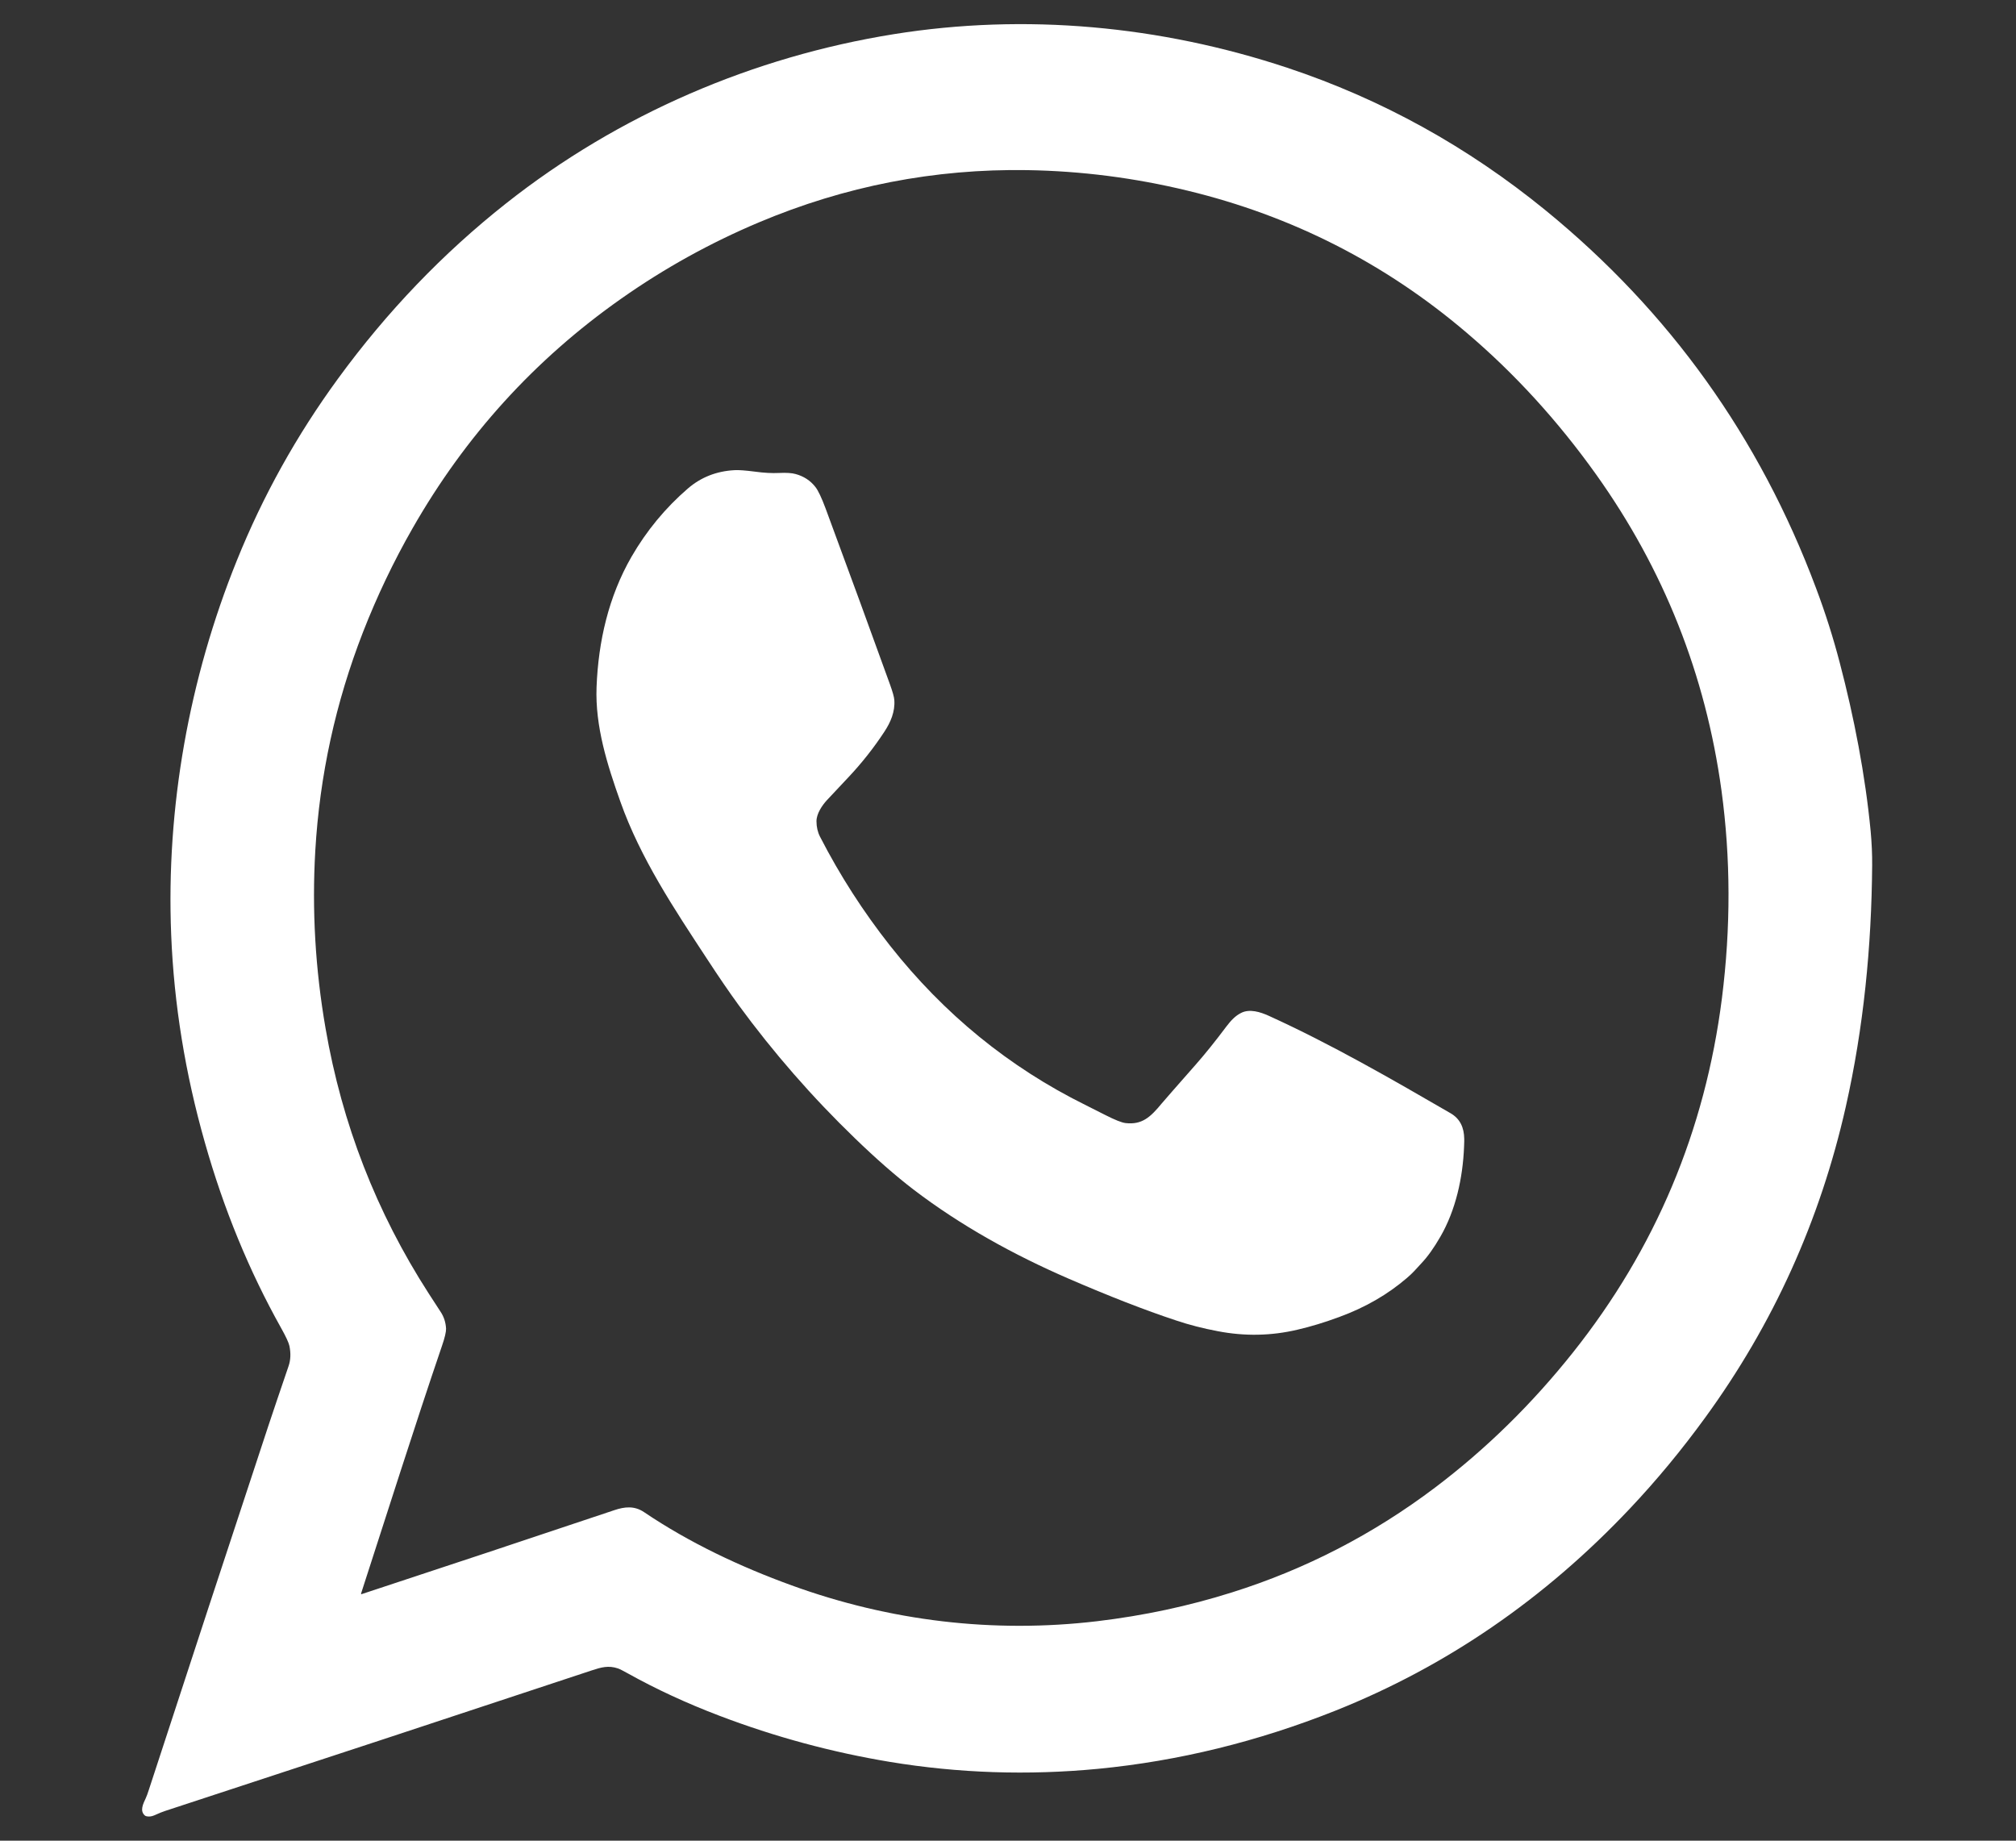
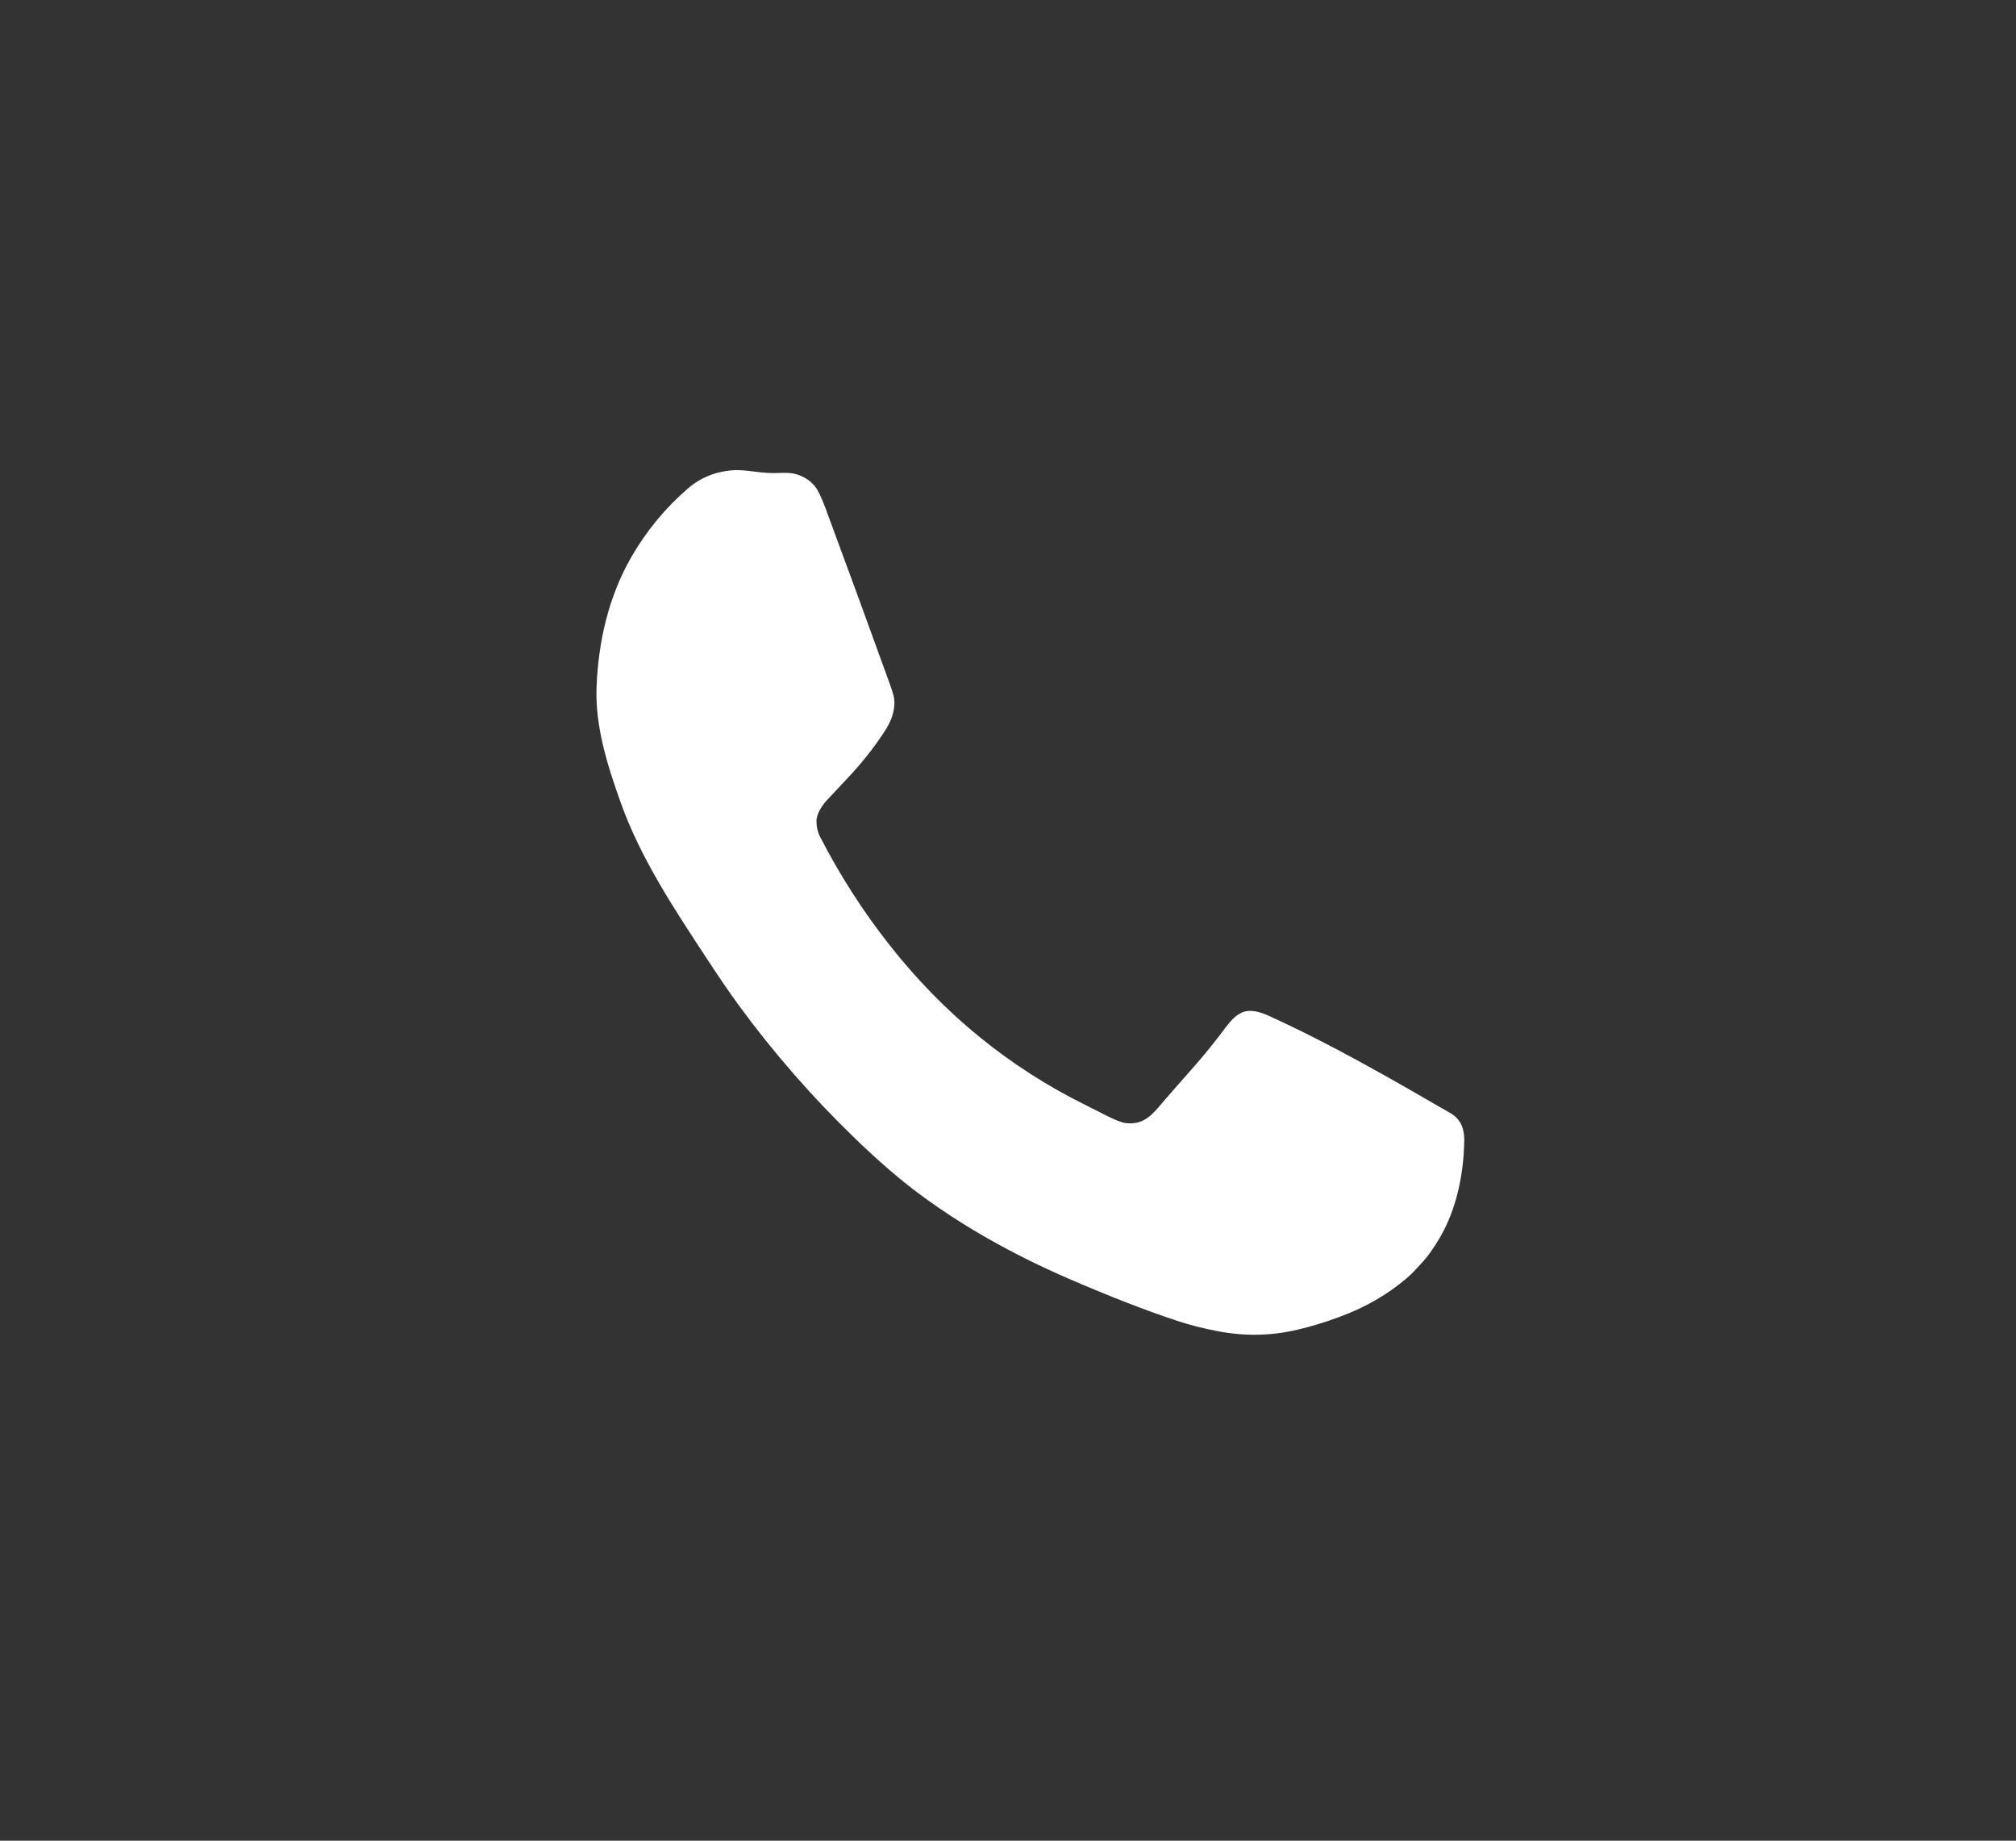
<svg xmlns="http://www.w3.org/2000/svg" width="23" height="21" viewBox="0 0 23 21" fill="none">
  <rect x="0" y="0" width="23" height="21" fill="#333333" stroke="none" />
-   <path d="M1.652 20.712C1.593 20.66 1.632 20.581 1.663 20.515C1.673 20.492 1.685 20.462 1.697 20.423C2.157 19.014 2.612 17.628 3.063 16.263C3.12 16.093 3.196 15.866 3.293 15.583C3.316 15.515 3.319 15.439 3.302 15.356C3.294 15.318 3.262 15.249 3.206 15.149C2.842 14.499 2.552 13.794 2.337 13.034C2.113 12.247 1.985 11.457 1.953 10.665C1.894 9.21 2.157 7.745 2.702 6.395C3 5.656 3.385 4.965 3.857 4.319C4.415 3.555 5.054 2.889 5.773 2.321C7.061 1.303 8.596 0.647 10.196 0.39C11.698 0.149 13.239 0.293 14.686 0.773C15.76 1.13 16.743 1.673 17.636 2.402C19.047 3.555 20.075 4.99 20.718 6.708C20.824 6.989 20.914 7.273 20.989 7.56C21.152 8.18 21.281 8.844 21.342 9.485C21.354 9.617 21.36 9.746 21.359 9.872C21.352 10.798 21.262 11.722 21.058 12.627C20.765 13.925 20.23 15.108 19.452 16.176C19.183 16.546 18.897 16.891 18.595 17.211C17.622 18.242 16.502 19.011 15.237 19.516C14.348 19.87 13.446 20.091 12.53 20.18C11.727 20.257 10.934 20.23 10.152 20.101C9.489 19.991 8.841 19.816 8.206 19.574C7.833 19.432 7.485 19.271 7.162 19.091C7.108 19.061 7.071 19.042 7.051 19.035C6.943 18.998 6.858 19.022 6.755 19.056C5.22 19.565 3.597 20.1 1.886 20.66C1.855 20.67 1.812 20.687 1.76 20.711C1.728 20.725 1.696 20.728 1.666 20.72C1.66 20.718 1.656 20.715 1.652 20.712ZM4.126 18.187C5.075 17.875 6.036 17.555 7.009 17.229C7.128 17.189 7.238 17.178 7.347 17.251C7.868 17.603 8.447 17.875 9.031 18.087C10.153 18.495 11.335 18.636 12.518 18.496C13.046 18.433 13.559 18.324 14.056 18.167C14.895 17.903 15.667 17.504 16.374 16.97C16.952 16.533 17.475 16.021 17.944 15.432C18.886 14.248 19.453 12.9 19.645 11.389C19.747 10.582 19.745 9.792 19.64 9.019C19.459 7.698 18.982 6.497 18.211 5.415C17.773 4.801 17.279 4.26 16.73 3.794C15.801 3.003 14.74 2.463 13.548 2.175C12.945 2.029 12.336 1.951 11.722 1.941C10.661 1.924 9.64 2.123 8.658 2.537C8.103 2.771 7.579 3.061 7.085 3.409C6.102 4.1 5.309 4.973 4.707 6.027C4.489 6.408 4.301 6.803 4.142 7.21C3.829 8.014 3.647 8.846 3.597 9.707C3.558 10.381 3.597 11.056 3.714 11.731C3.902 12.824 4.295 13.832 4.891 14.757C4.924 14.807 4.969 14.877 5.026 14.965C5.065 15.023 5.085 15.087 5.089 15.158C5.09 15.194 5.075 15.261 5.042 15.356C4.733 16.262 4.401 17.313 4.119 18.181C4.119 18.181 4.119 18.183 4.119 18.183C4.119 18.184 4.12 18.185 4.12 18.186C4.121 18.187 4.122 18.187 4.123 18.187C4.124 18.188 4.125 18.188 4.126 18.187Z" fill="white" />
-   <path d="M16.049 14.582C15.831 14.769 15.576 14.916 15.285 15.023C15.116 15.086 14.955 15.135 14.803 15.17C14.504 15.241 14.201 15.246 13.897 15.188C13.726 15.156 13.567 15.115 13.418 15.065C13.061 14.947 12.651 14.787 12.187 14.586C11.563 14.315 10.961 13.983 10.42 13.57C10.218 13.415 9.996 13.221 9.754 12.987C9.265 12.515 8.823 12.008 8.427 11.467C8.32 11.32 8.2 11.145 8.067 10.941C7.693 10.371 7.307 9.793 7.078 9.147C6.928 8.725 6.789 8.287 6.806 7.839C6.826 7.316 6.944 6.805 7.204 6.353C7.376 6.055 7.591 5.795 7.848 5.573C7.997 5.445 8.174 5.375 8.38 5.364C8.427 5.361 8.505 5.367 8.614 5.381C8.717 5.395 8.808 5.4 8.887 5.396C8.971 5.392 9.034 5.396 9.076 5.408C9.169 5.433 9.245 5.482 9.302 5.555C9.334 5.595 9.373 5.678 9.419 5.801C9.694 6.545 9.939 7.213 10.153 7.807C10.184 7.893 10.201 7.953 10.203 7.986C10.213 8.119 10.161 8.24 10.089 8.349C9.969 8.532 9.833 8.704 9.681 8.866C9.556 9 9.473 9.087 9.434 9.129C9.379 9.189 9.315 9.283 9.315 9.37C9.315 9.435 9.329 9.495 9.356 9.547C9.583 9.989 9.85 10.403 10.155 10.79C10.77 11.569 11.511 12.174 12.378 12.604C12.454 12.643 12.531 12.681 12.608 12.72C12.72 12.777 12.798 12.808 12.842 12.813C13.028 12.834 13.124 12.747 13.253 12.59C13.283 12.554 13.412 12.407 13.639 12.149C13.746 12.028 13.864 11.881 13.993 11.709C14.043 11.644 14.091 11.591 14.158 11.557C14.256 11.506 14.38 11.546 14.475 11.589C15.187 11.913 15.868 12.306 16.548 12.7C16.659 12.764 16.703 12.865 16.705 12.992C16.706 13 16.705 13.031 16.703 13.084C16.689 13.438 16.608 13.806 16.433 14.109C16.36 14.236 16.288 14.337 16.216 14.413C16.199 14.432 16.172 14.461 16.135 14.501C16.113 14.525 16.084 14.552 16.049 14.582Z" fill="white" />
+   <path d="M16.049 14.582C15.831 14.769 15.576 14.916 15.285 15.023C15.116 15.086 14.955 15.135 14.803 15.17C14.504 15.241 14.201 15.246 13.897 15.188C13.726 15.156 13.567 15.115 13.418 15.065C13.061 14.947 12.651 14.787 12.187 14.586C11.563 14.315 10.961 13.983 10.42 13.57C10.218 13.415 9.996 13.221 9.754 12.987C9.265 12.515 8.823 12.008 8.427 11.467C8.32 11.32 8.2 11.145 8.067 10.941C7.693 10.371 7.307 9.793 7.078 9.147C6.928 8.725 6.789 8.287 6.806 7.839C6.826 7.316 6.944 6.805 7.204 6.353C7.376 6.055 7.591 5.795 7.848 5.573C7.997 5.445 8.174 5.375 8.38 5.364C8.427 5.361 8.505 5.367 8.614 5.381C8.717 5.395 8.808 5.4 8.887 5.396C8.971 5.392 9.034 5.396 9.076 5.408C9.169 5.433 9.245 5.482 9.302 5.555C9.334 5.595 9.373 5.678 9.419 5.801C9.694 6.545 9.939 7.213 10.153 7.807C10.184 7.893 10.201 7.953 10.203 7.986C10.213 8.119 10.161 8.24 10.089 8.349C9.969 8.532 9.833 8.704 9.681 8.866C9.556 9 9.473 9.087 9.434 9.129C9.379 9.189 9.315 9.283 9.315 9.37C9.315 9.435 9.329 9.495 9.356 9.547C9.583 9.989 9.85 10.403 10.155 10.79C10.77 11.569 11.511 12.174 12.378 12.604C12.454 12.643 12.531 12.681 12.608 12.72C12.72 12.777 12.798 12.808 12.842 12.813C13.028 12.834 13.124 12.747 13.253 12.59C13.283 12.554 13.412 12.407 13.639 12.149C13.746 12.028 13.864 11.881 13.993 11.709C14.043 11.644 14.091 11.591 14.158 11.557C14.256 11.506 14.38 11.546 14.475 11.589C15.187 11.913 15.868 12.306 16.548 12.7C16.659 12.764 16.703 12.865 16.705 12.992C16.706 13 16.705 13.031 16.703 13.084C16.689 13.438 16.608 13.806 16.433 14.109C16.36 14.236 16.288 14.337 16.216 14.413C16.199 14.432 16.172 14.461 16.135 14.501C16.113 14.525 16.084 14.552 16.049 14.582" fill="white" />
</svg>